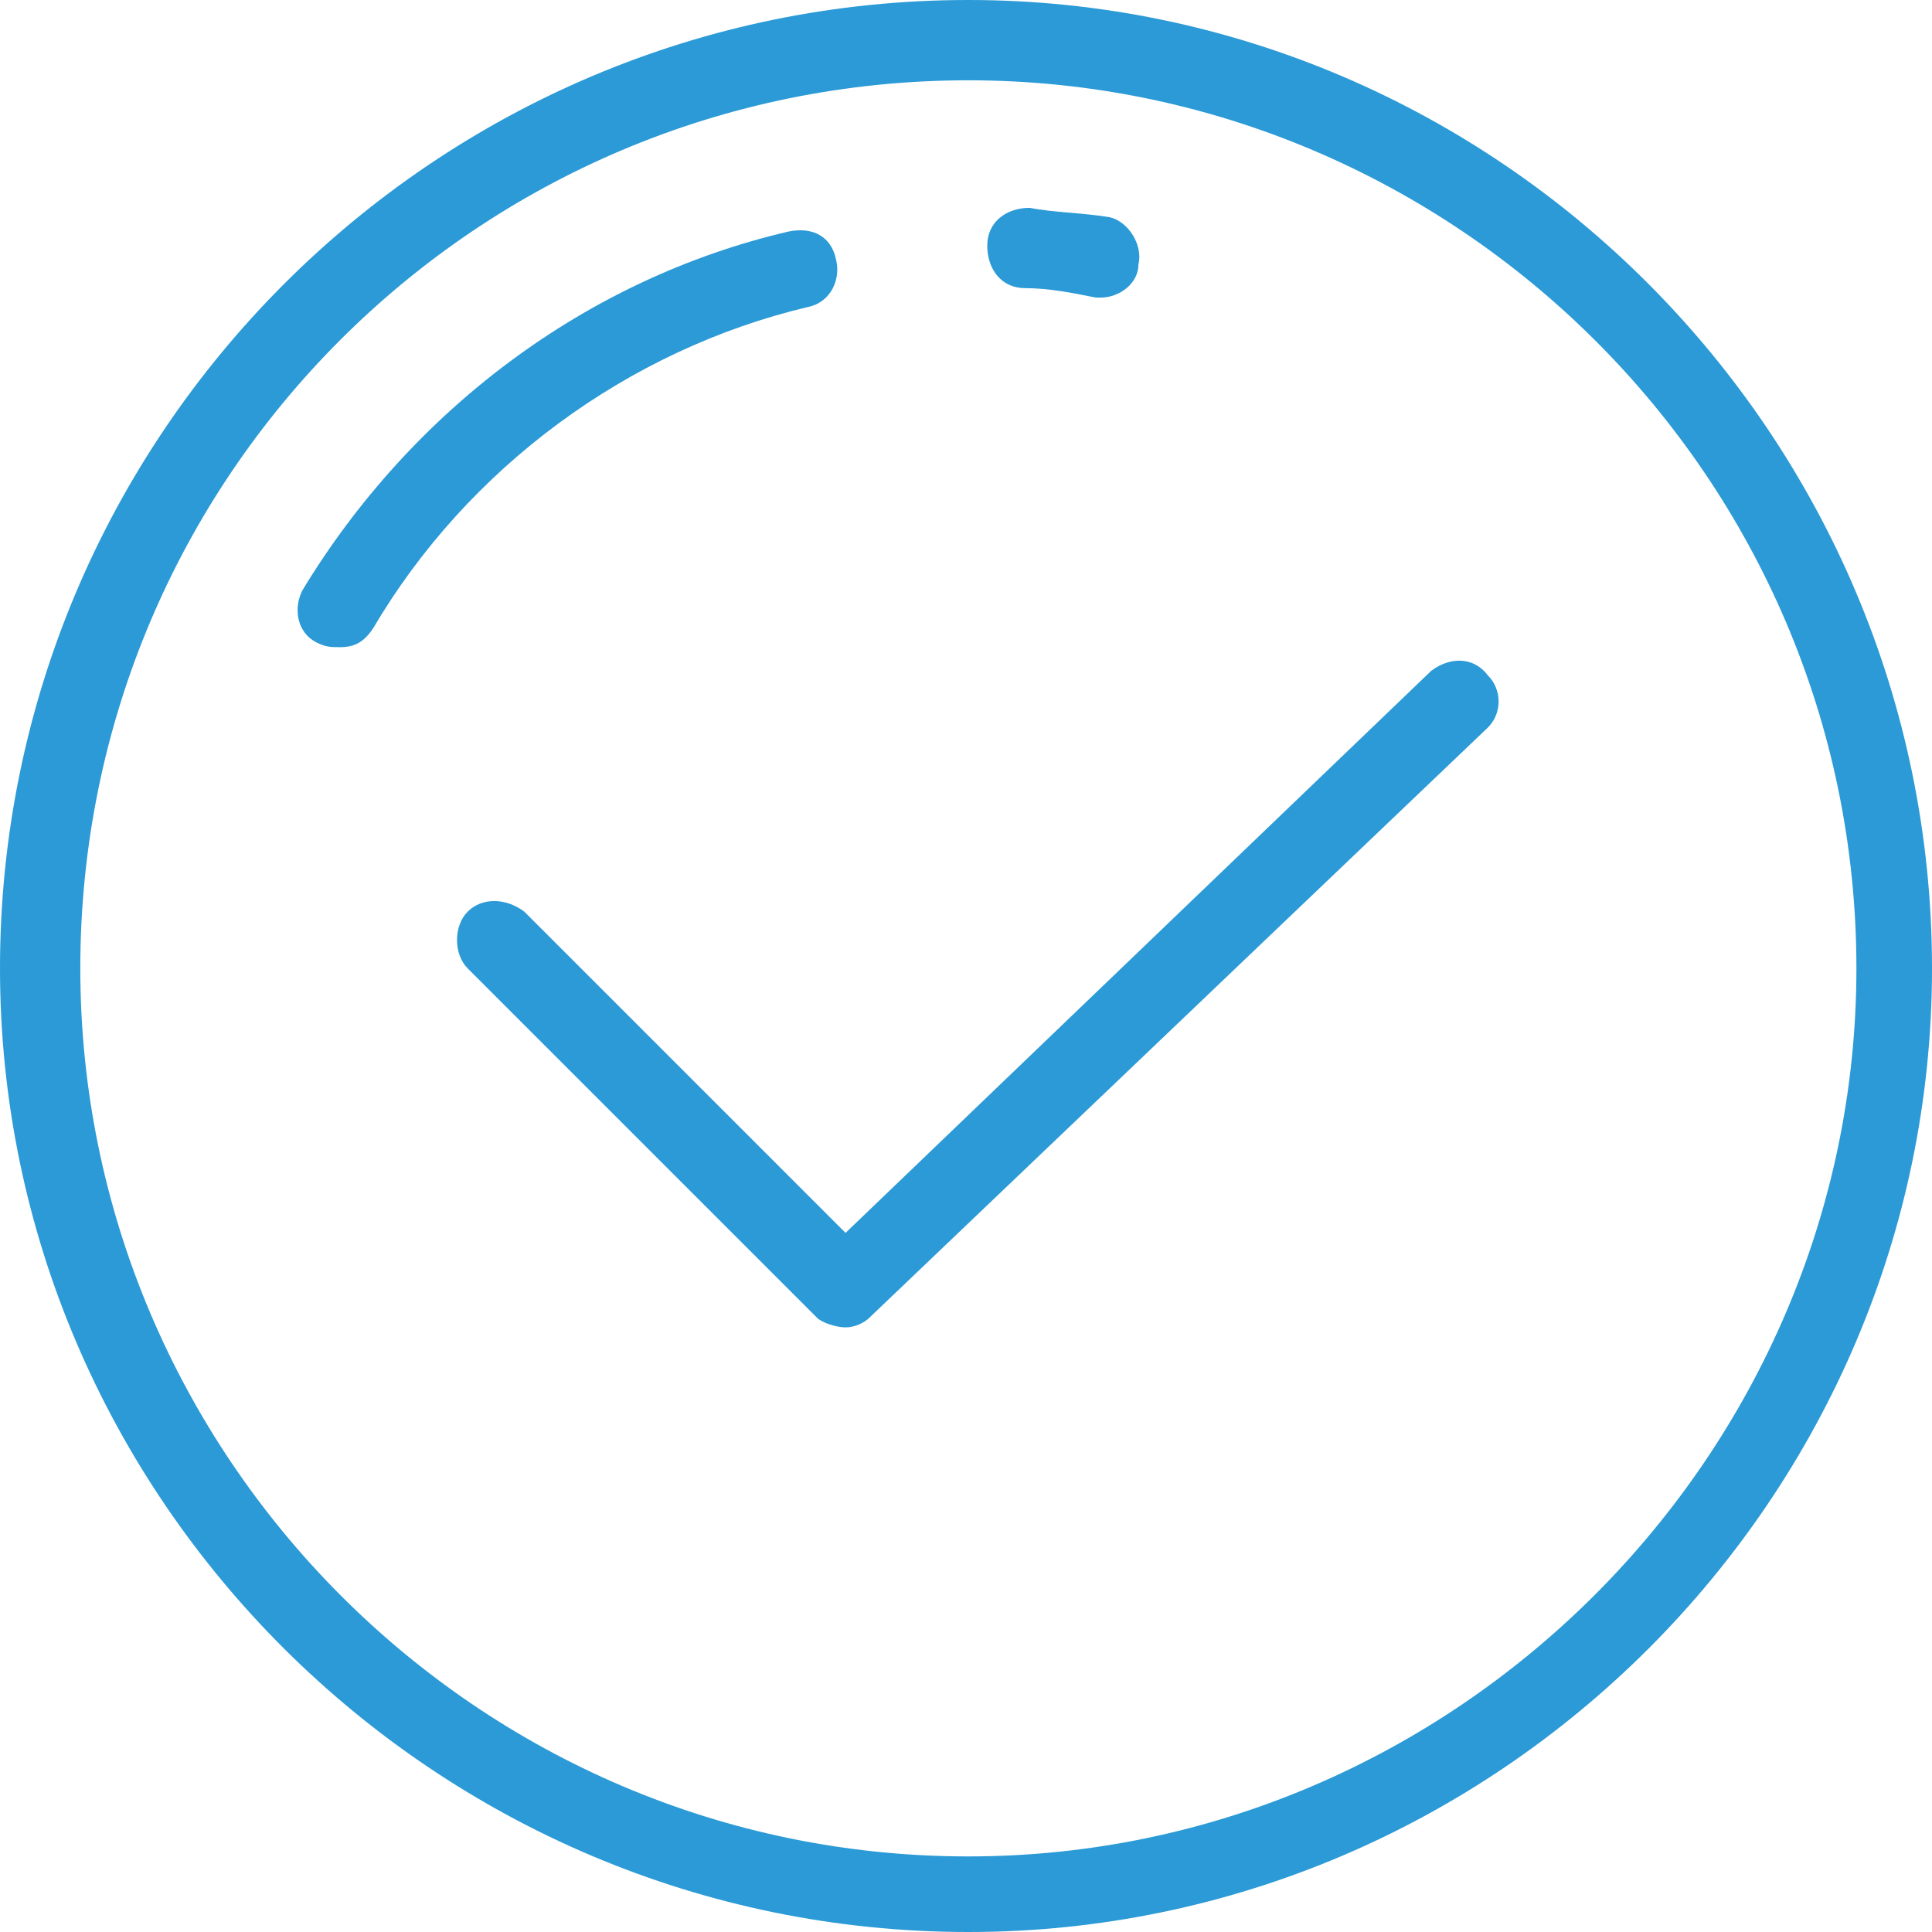
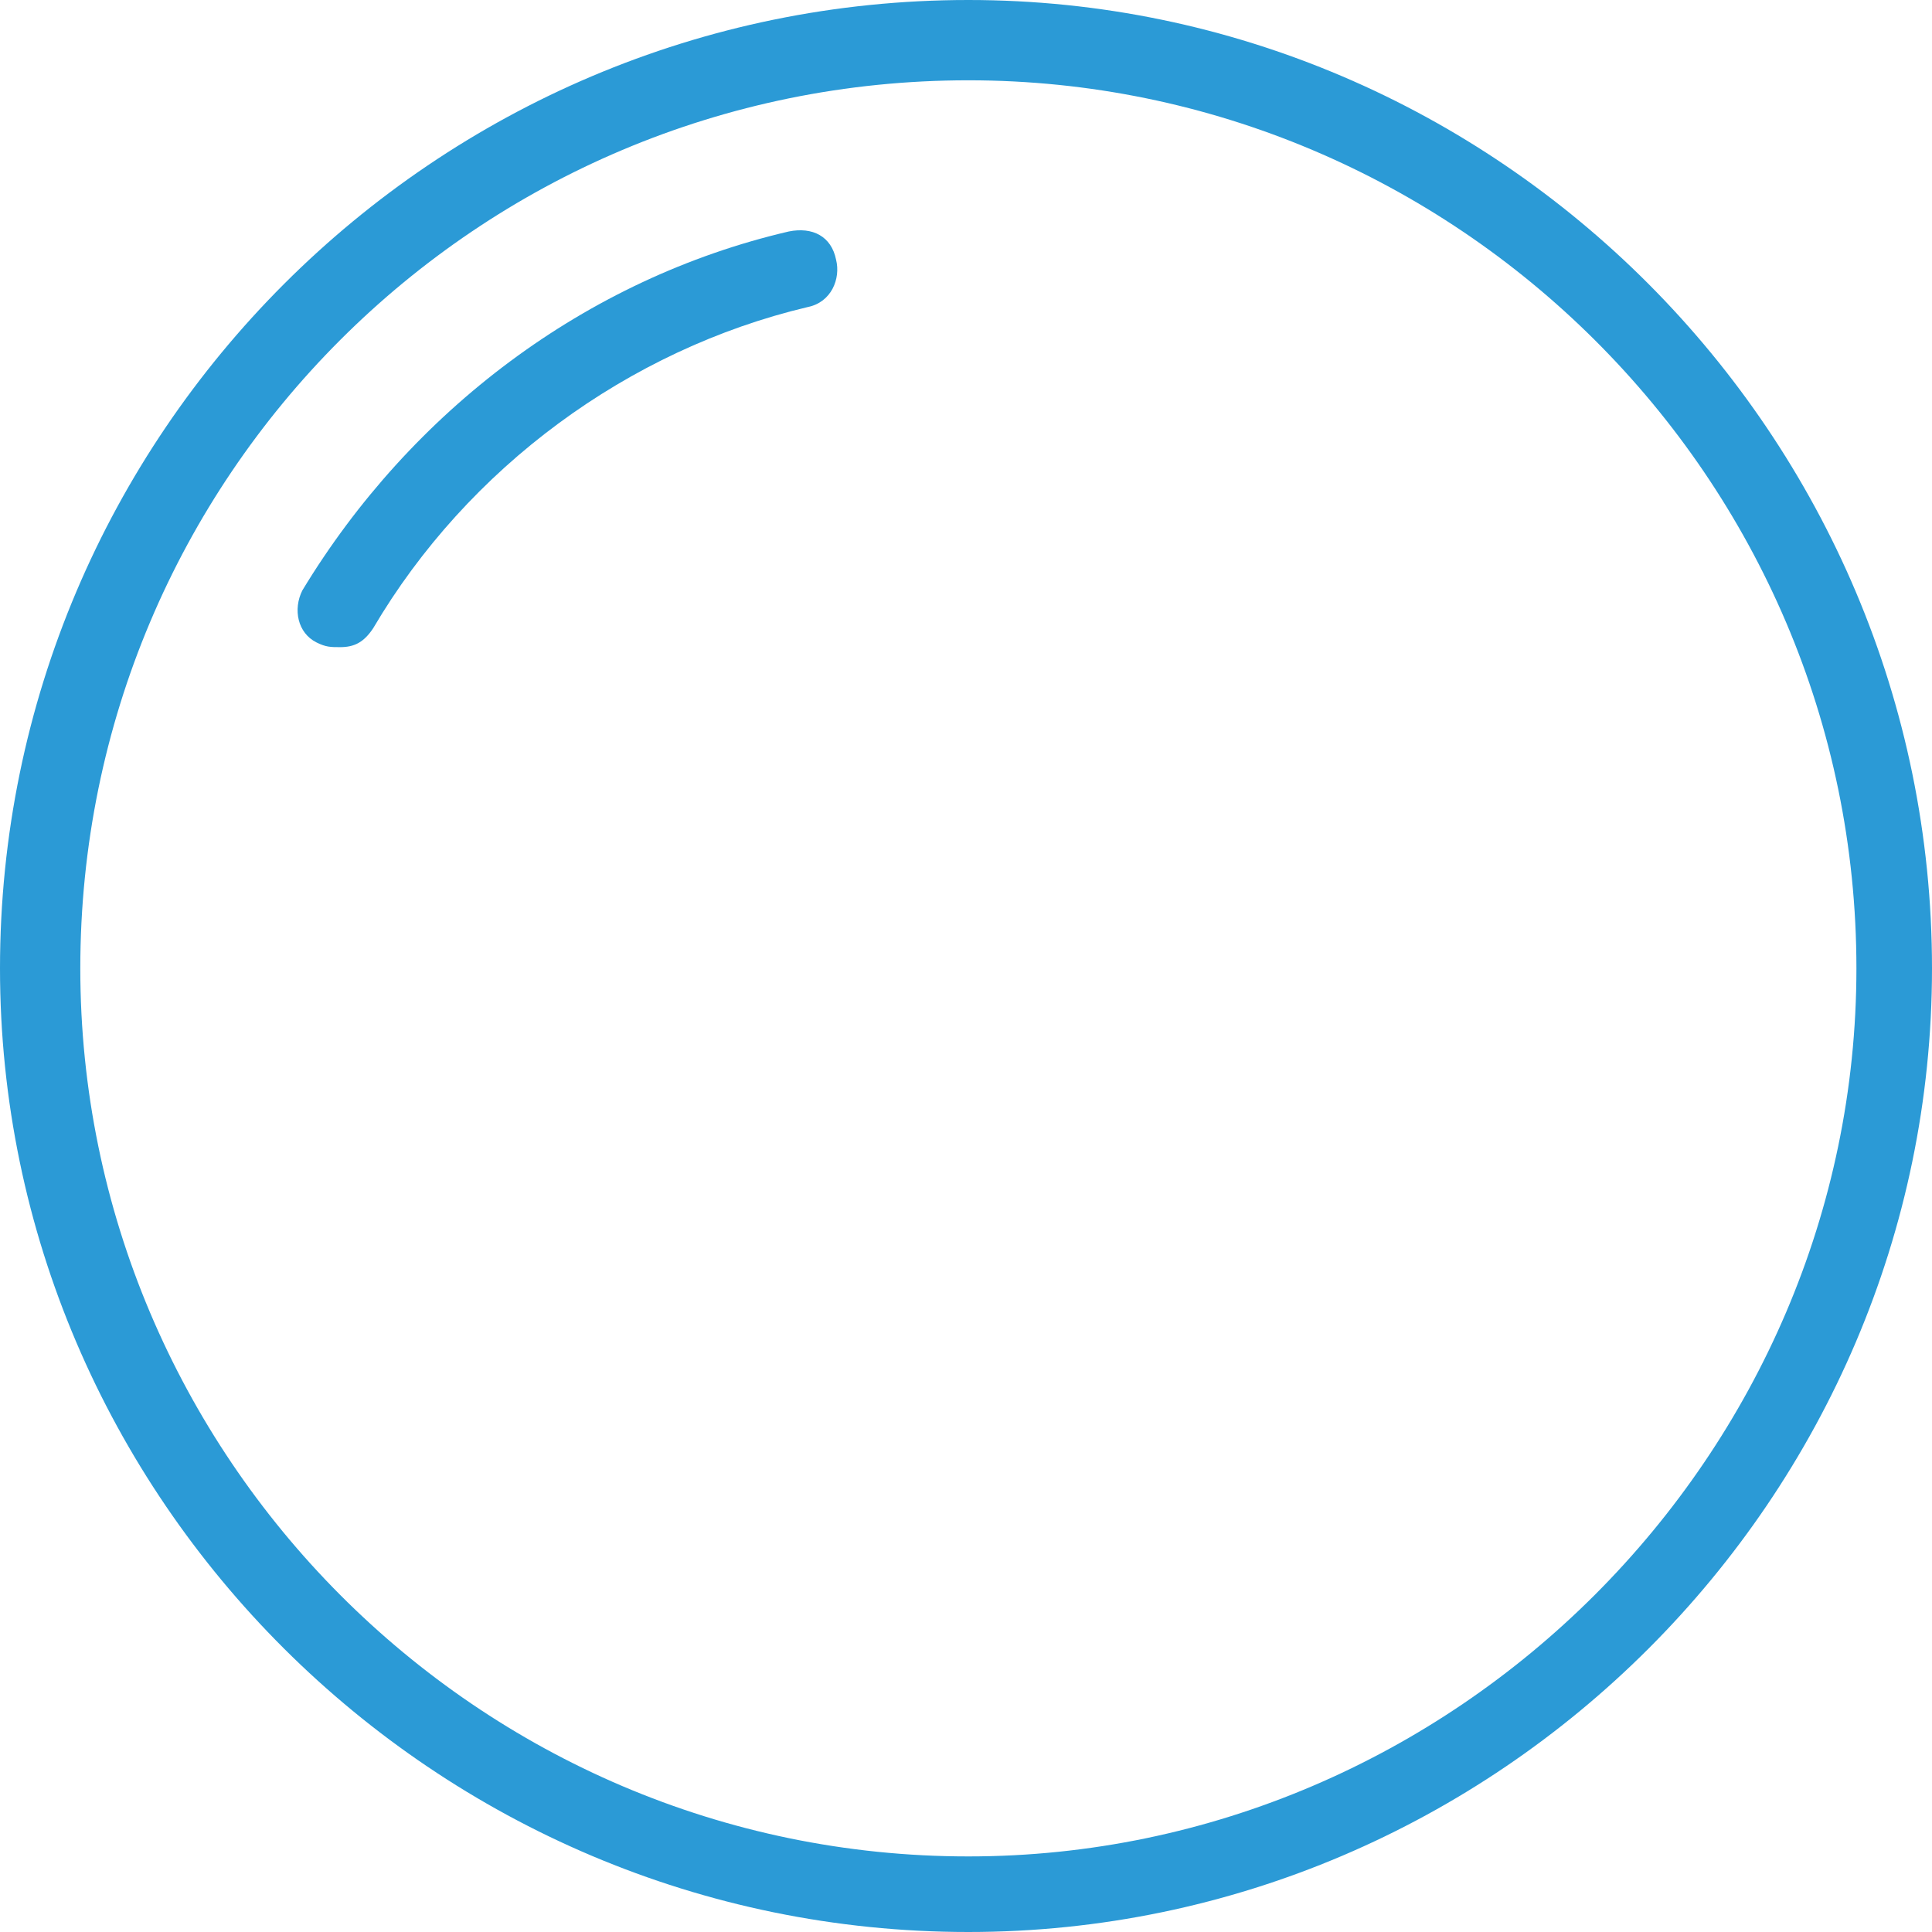
<svg xmlns="http://www.w3.org/2000/svg" xml:space="preserve" width="70px" height="70px" version="1.1" style="shape-rendering:geometricPrecision; text-rendering:geometricPrecision; image-rendering:optimizeQuality; fill-rule:evenodd; clip-rule:evenodd" viewBox="0 0 4.09 4.09">
  <defs>
    <style type="text/css">
   
    .fil0 {fill:#2B9AD6;fill-rule:nonzero}
   
  </style>
  </defs>
  <g id="_x0020_4">
    <g id="_-1845133392">
      <path class="fil0" d="M2.05 0c-1.13,0 -2.05,0.92 -2.05,2.05 0,1.12 0.92,2.04 2.05,2.04 1.12,0 2.04,-0.92 2.04,-2.04 0,-1.13 -0.92,-2.05 -2.04,-2.05zm0 3.93c-1.04,0 -1.88,-0.85 -1.88,-1.88 0,-1.04 0.84,-1.88 1.88,-1.88 1.03,0 1.88,0.84 1.88,1.88 0,1.03 -0.85,1.88 -1.88,1.88zm0 0z" />
-       <path class="fil0" d="M3.03 1.42l-1.24 1.19 -0.68 -0.68c-0.04,-0.03 -0.09,-0.03 -0.12,0 -0.03,0.03 -0.03,0.09 0,0.12l0.74 0.74c0.01,0.01 0.04,0.02 0.06,0.02 0.02,0 0.04,-0.01 0.05,-0.02l1.31 -1.25c0.03,-0.03 0.03,-0.08 0,-0.11 -0.03,-0.04 -0.08,-0.04 -0.12,-0.01l0 0zm0 0z" />
      <path class="fil0" d="M1.71 0.65c0.05,-0.01 0.07,-0.06 0.06,-0.1 -0.01,-0.05 -0.05,-0.07 -0.1,-0.06 -0.43,0.1 -0.8,0.38 -1.03,0.76 -0.02,0.04 -0.01,0.09 0.03,0.11 0.02,0.01 0.03,0.01 0.05,0.01 0.03,0 0.05,-0.01 0.07,-0.04 0.2,-0.34 0.54,-0.59 0.92,-0.68zm0 0z" />
-       <path class="fil0" d="M2.17 0.61c0.05,0 0.1,0.01 0.15,0.02 0,0 0.01,0 0.01,0 0.04,0 0.08,-0.03 0.08,-0.07 0.01,-0.04 -0.02,-0.09 -0.06,-0.1 -0.06,-0.01 -0.12,-0.01 -0.17,-0.02 -0.05,0 -0.09,0.03 -0.09,0.08 0,0.05 0.03,0.09 0.08,0.09l0 0zm0 0z" />
    </g>
  </g>
</svg>